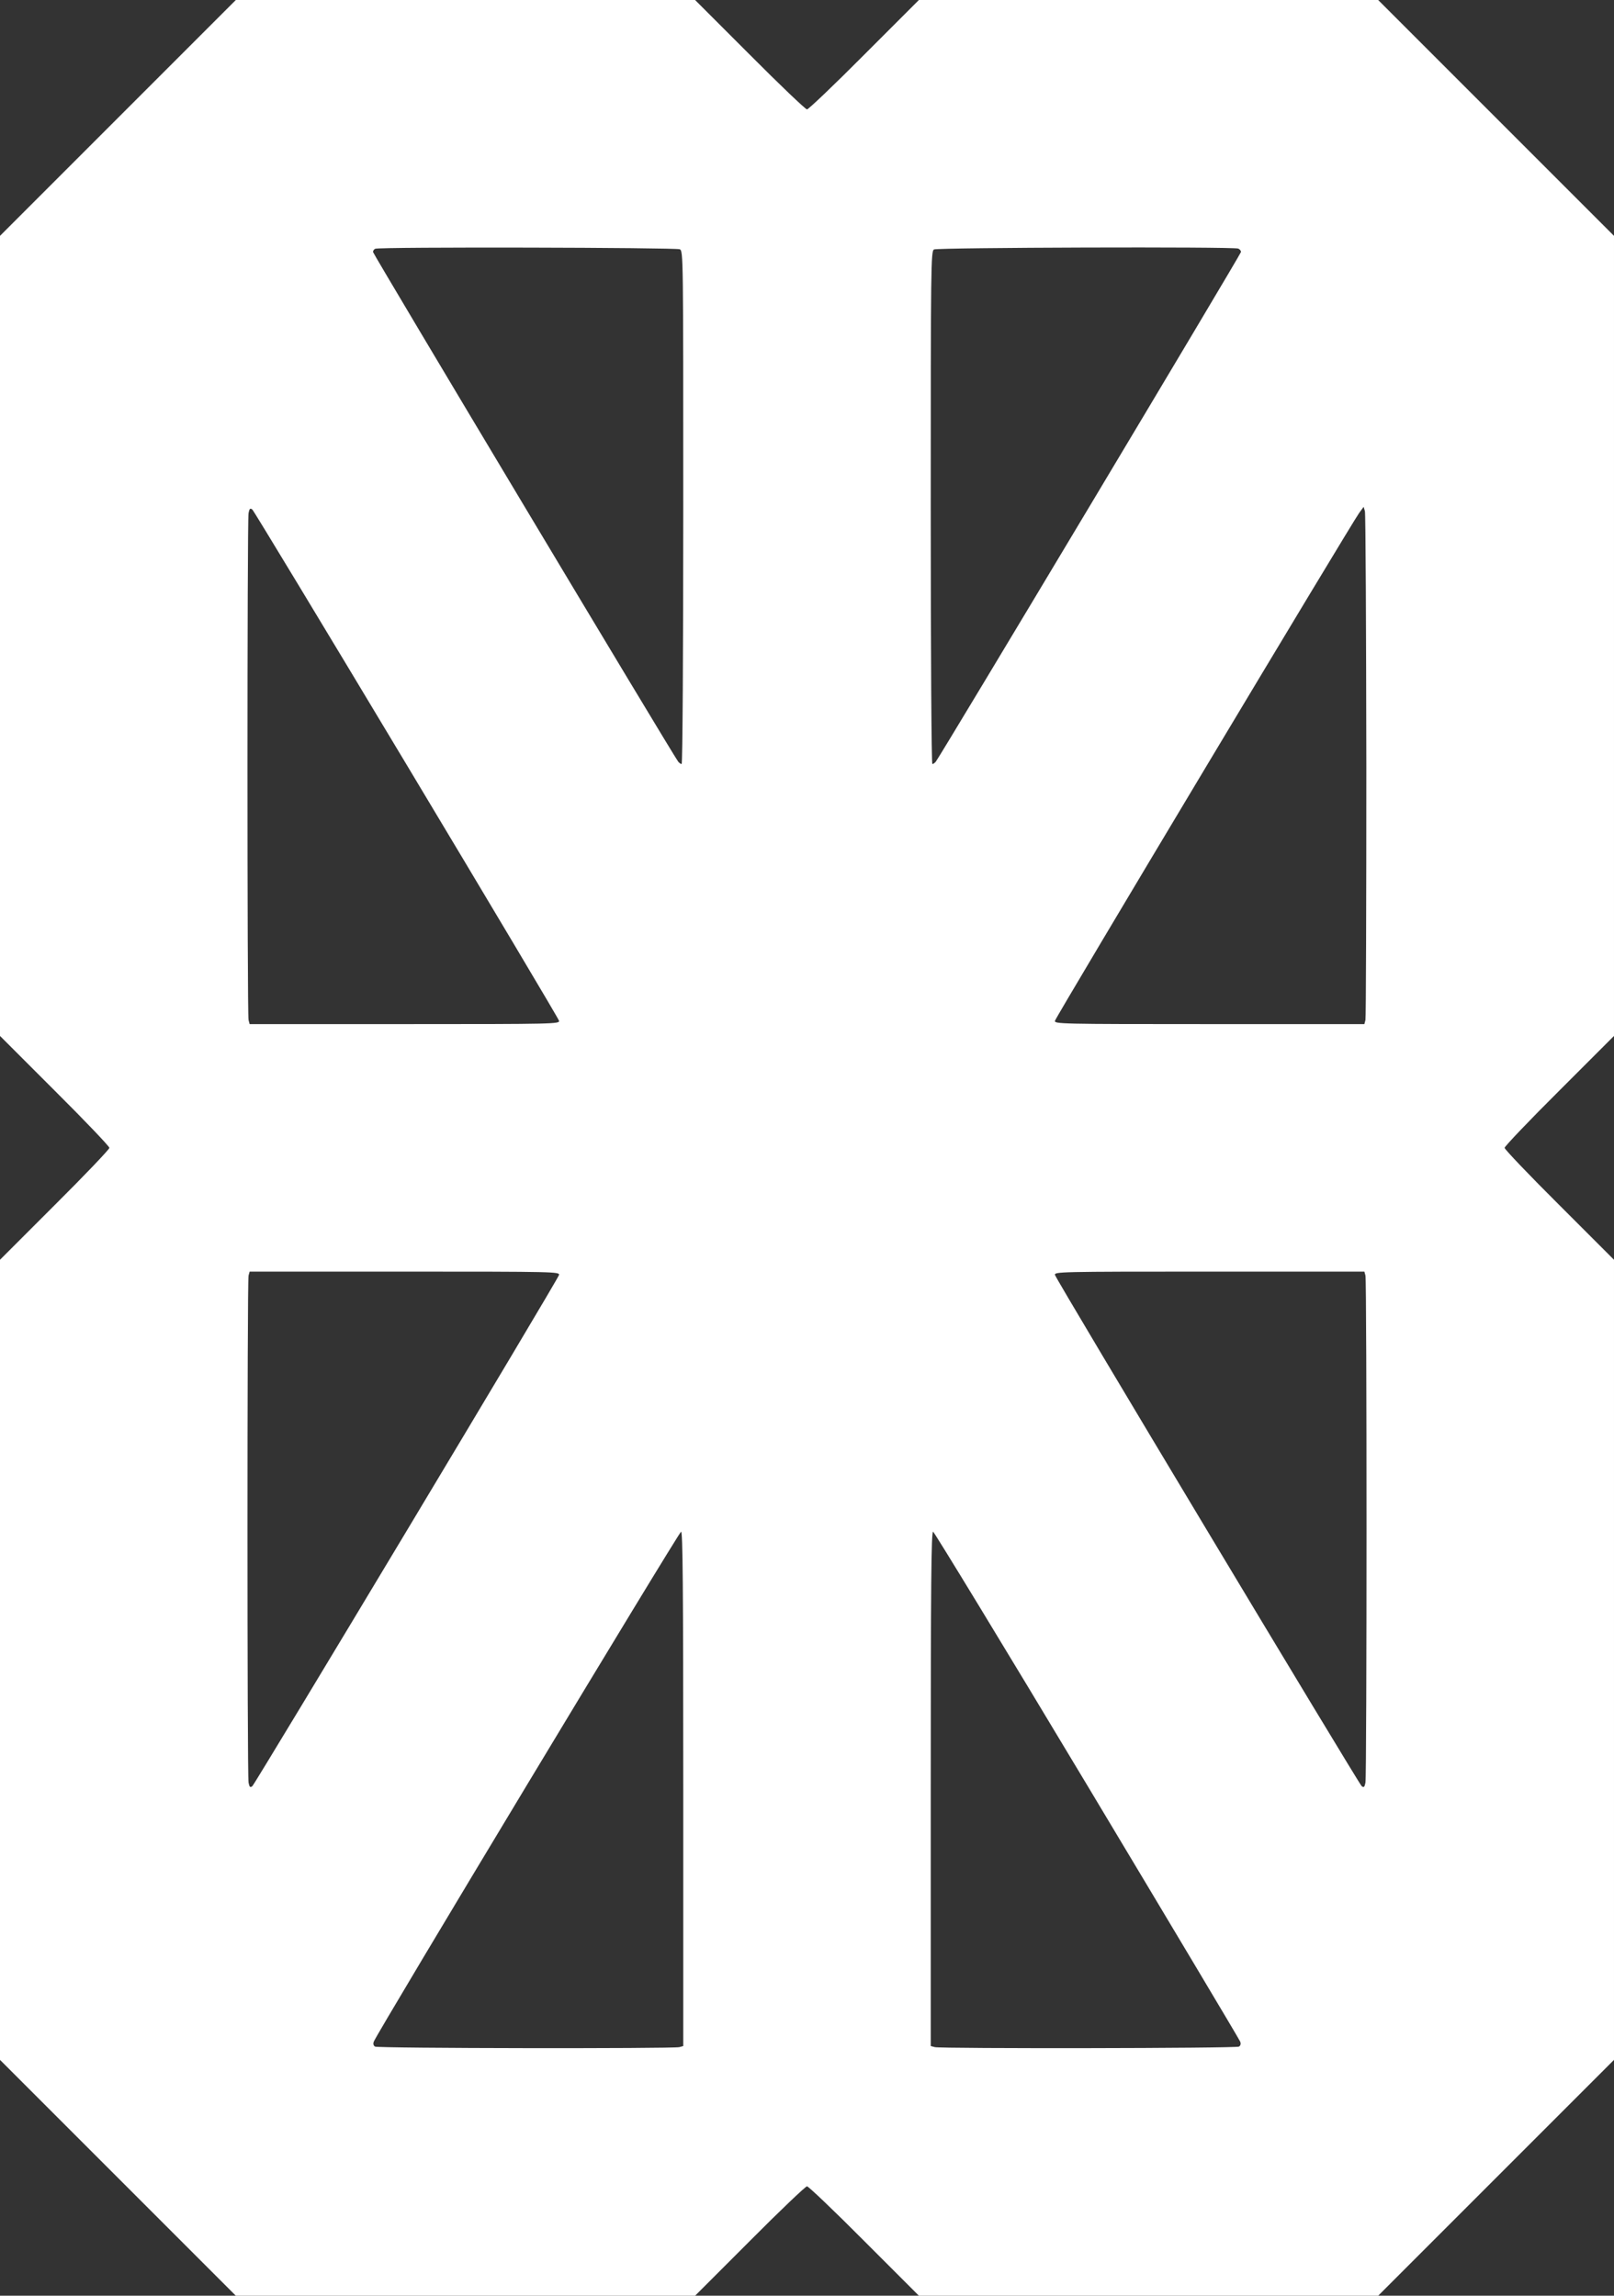
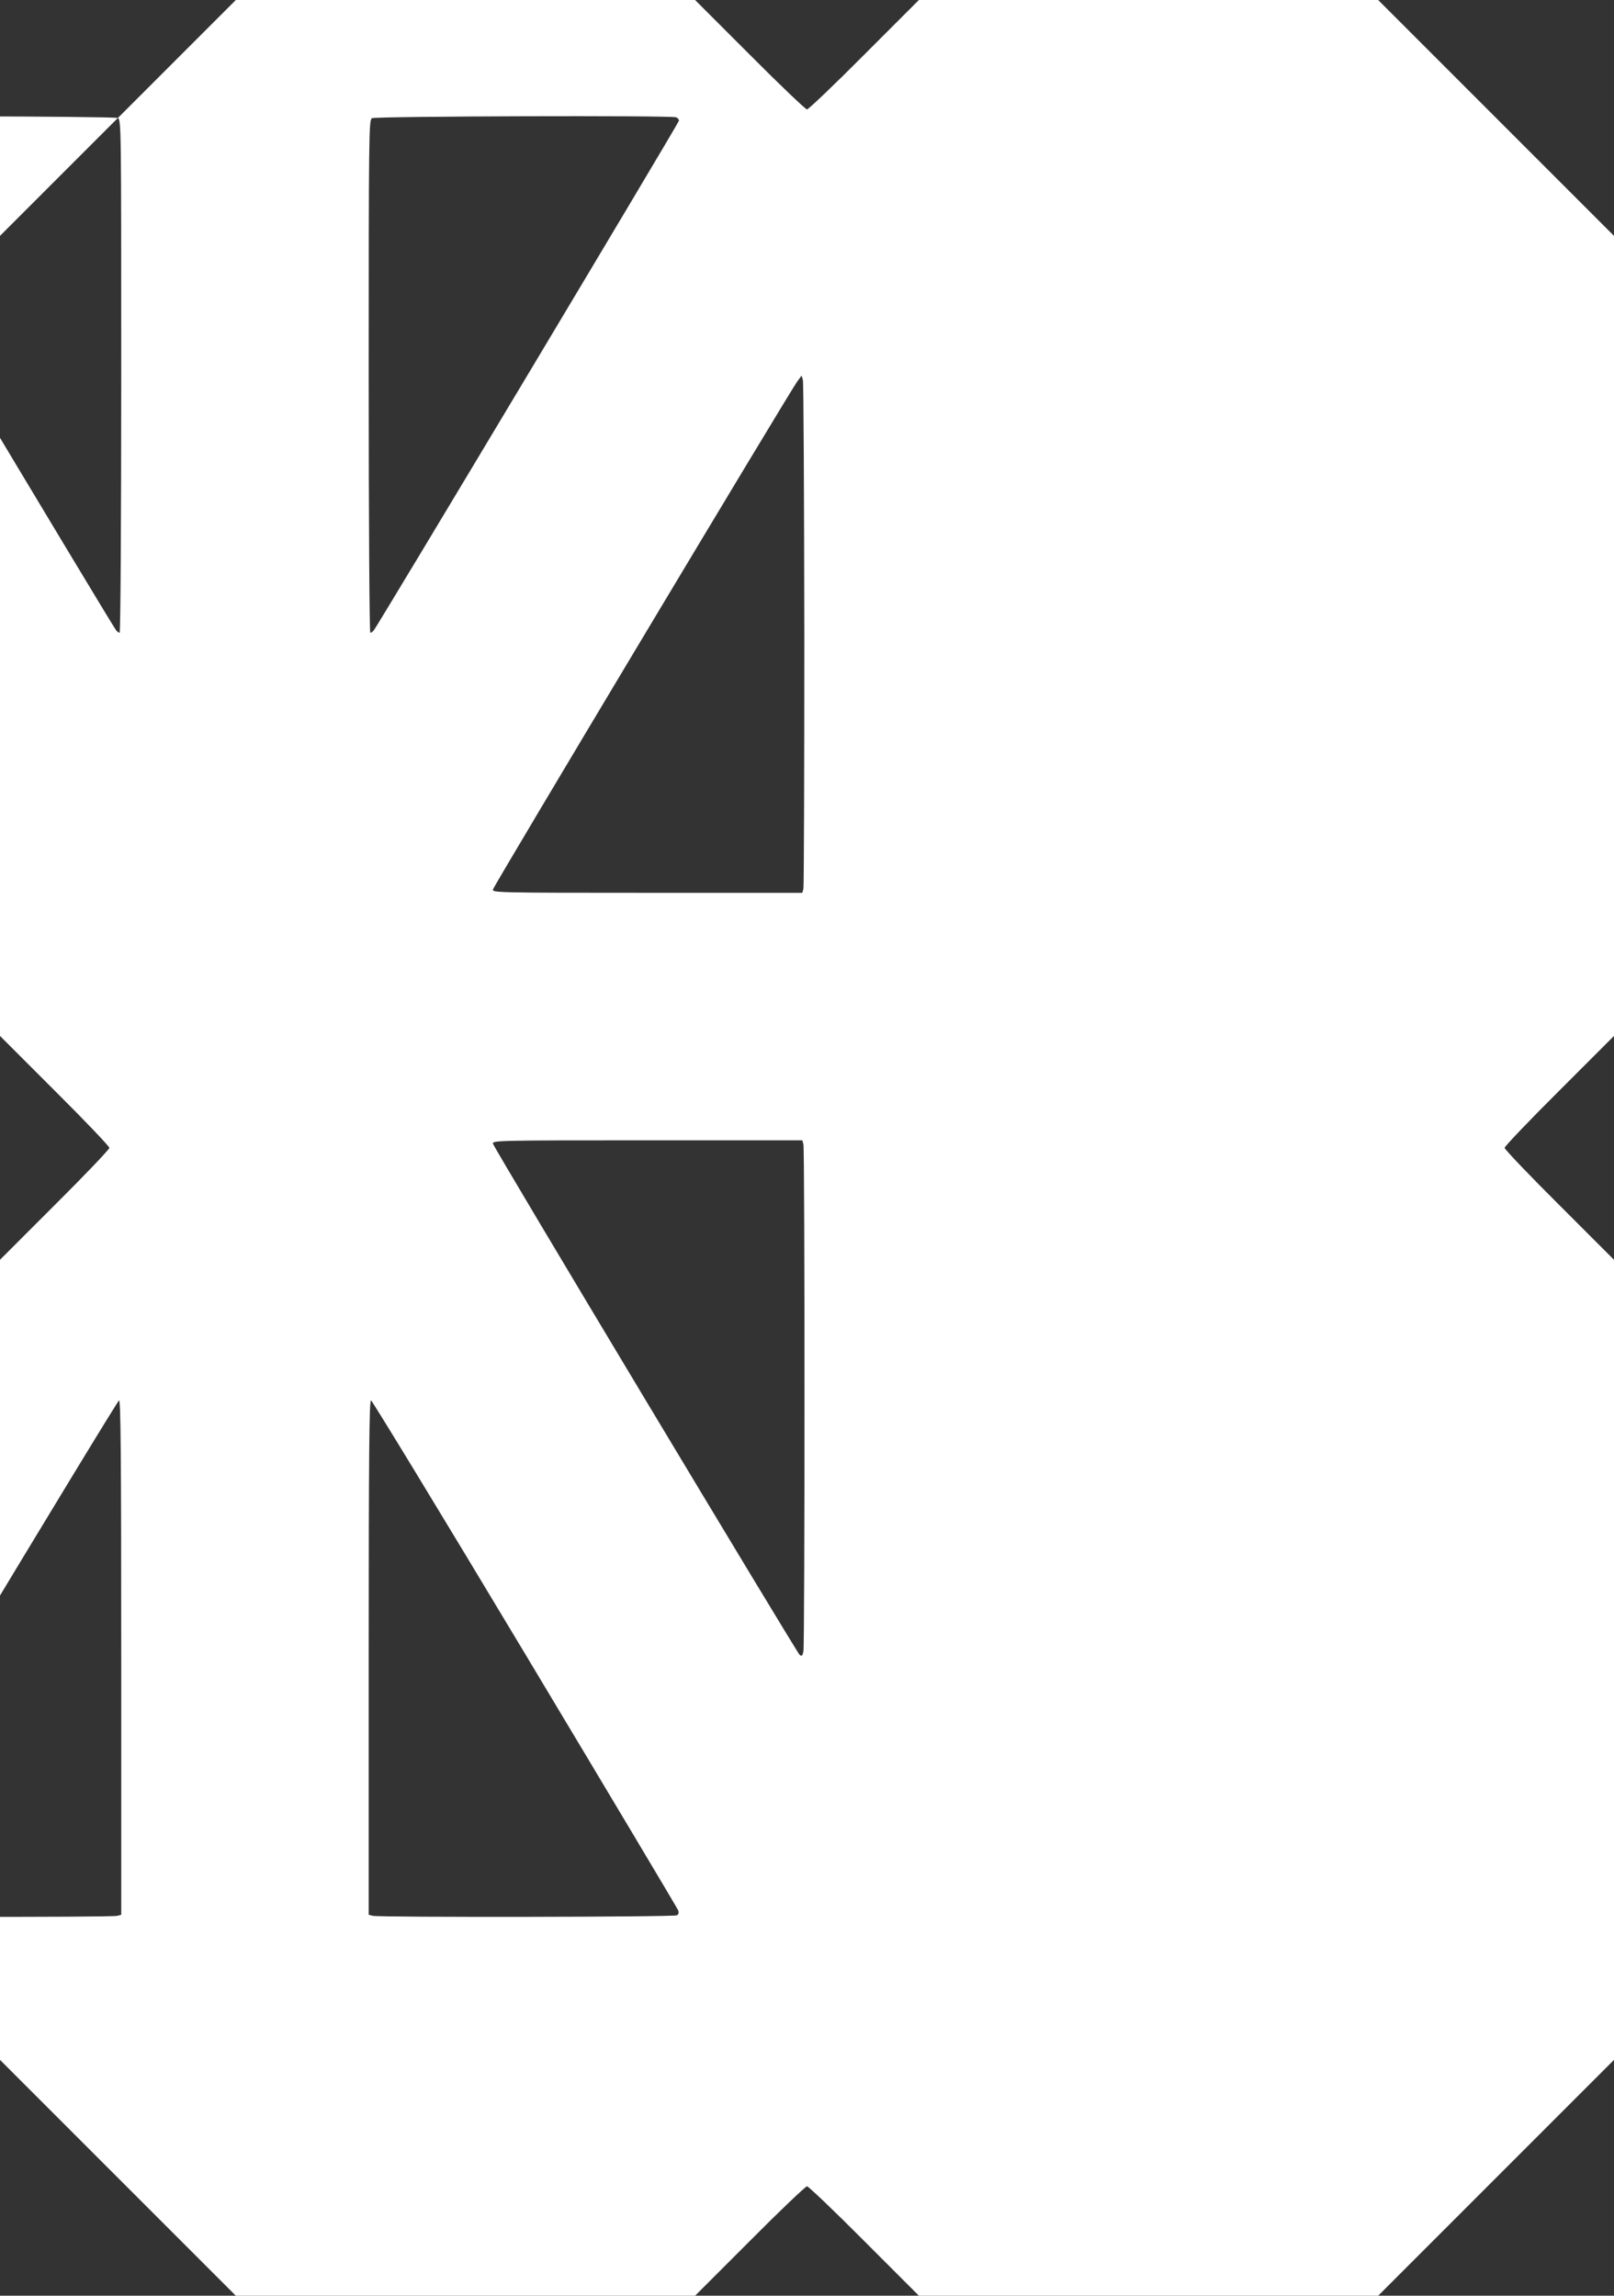
<svg xmlns="http://www.w3.org/2000/svg" version="1.0" width="900pt" height="1280pt" viewBox="0 0 900 1280" preserveAspectRatio="xMidYMid meet">
  <rect x="0" y="0" width="900" height="1280" fill="#333333" stroke="none" />
  <g transform="translate(0,1280) scale(0.1,-0.1)" fill="#ffffff" stroke="none">
-     <path d="M657 12142 l-657 -657 0 -2231 0 -2230 305 -305 c168 -167 305 -311 305 -319 0 -8 -137 -152 -305 -319 l-305 -305 0 -2230 0 -2231 657 -657 658 -658 1280 0 1281 0 305 305 c167 168 311 305 319 305 8 0 152 -137 319 -305 l305 -305 1281 0 1280 0 658 658 657 657 0 2231 0 2230 -305 305 c-168 167 -305 311 -305 319 0 8 137 152 305 319 l305 305 0 2231 0 2230 -658 658 -657 657 -1281 0 -1280 0 -305 -305 c-167 -168 -311 -305 -319 -305 -8 0 -152 137 -319 305 l-305 305 -1281 0 -1280 0 -658 -658z m3134 -732 c19 -11 19 -37 19 -1440 0 -814 -4 -1430 -9 -1430 -5 0 -13 6 -19 13 -26 32 -1702 2831 -1702 2842 0 7 6 16 13 18 25 11 1678 7 1698 -3z m3113 4 c9 -3 16 -12 16 -19 0 -11 -1676 -2810 -1702 -2842 -6 -7 -14 -13 -19 -13 -5 0 -9 616 -9 1430 0 1350 1 1430 18 1439 18 11 1668 16 1696 5z m-4637 -2877 c465 -775 848 -1418 850 -1428 5 -18 -19 -19 -860 -19 l-865 0 -6 23 c-8 30 -8 2786 0 2826 5 26 9 29 21 20 8 -7 395 -647 860 -1422z m5352 -7 c0 -767 -2 -1405 -5 -1417 l-6 -23 -865 0 c-841 0 -865 1 -860 19 5 22 1657 2779 1696 2831 l25 34 7 -24 c4 -14 7 -653 8 -1420z m-4502 -2839 c-6 -26 -1693 -2835 -1710 -2850 -12 -9 -16 -6 -21 20 -8 40 -8 2796 0 2827 l6 22 865 0 c841 0 865 -1 860 -19z m4497 -3 c8 -31 8 -2787 0 -2827 -5 -26 -9 -29 -21 -20 -17 15 -1704 2824 -1710 2850 -5 18 19 19 860 19 l865 0 6 -22z m-3804 -2862 l0 -1434 -22 -6 c-37 -9 -1682 -7 -1697 3 -9 6 -11 16 -7 27 17 47 1702 2843 1714 2844 9 0 12 -293 12 -1434z m2252 21 c466 -777 850 -1420 854 -1431 4 -11 2 -21 -7 -27 -15 -10 -1660 -12 -1696 -3 l-23 6 0 1434 c0 1141 3 1434 13 1434 6 -1 393 -636 859 -1413z" />
+     <path d="M657 12142 l-657 -657 0 -2231 0 -2230 305 -305 c168 -167 305 -311 305 -319 0 -8 -137 -152 -305 -319 l-305 -305 0 -2230 0 -2231 657 -657 658 -658 1280 0 1281 0 305 305 c167 168 311 305 319 305 8 0 152 -137 319 -305 l305 -305 1281 0 1280 0 658 658 657 657 0 2231 0 2230 -305 305 c-168 167 -305 311 -305 319 0 8 137 152 305 319 l305 305 0 2231 0 2230 -658 658 -657 657 -1281 0 -1280 0 -305 -305 c-167 -168 -311 -305 -319 -305 -8 0 -152 137 -319 305 l-305 305 -1281 0 -1280 0 -658 -658z c19 -11 19 -37 19 -1440 0 -814 -4 -1430 -9 -1430 -5 0 -13 6 -19 13 -26 32 -1702 2831 -1702 2842 0 7 6 16 13 18 25 11 1678 7 1698 -3z m3113 4 c9 -3 16 -12 16 -19 0 -11 -1676 -2810 -1702 -2842 -6 -7 -14 -13 -19 -13 -5 0 -9 616 -9 1430 0 1350 1 1430 18 1439 18 11 1668 16 1696 5z m-4637 -2877 c465 -775 848 -1418 850 -1428 5 -18 -19 -19 -860 -19 l-865 0 -6 23 c-8 30 -8 2786 0 2826 5 26 9 29 21 20 8 -7 395 -647 860 -1422z m5352 -7 c0 -767 -2 -1405 -5 -1417 l-6 -23 -865 0 c-841 0 -865 1 -860 19 5 22 1657 2779 1696 2831 l25 34 7 -24 c4 -14 7 -653 8 -1420z m-4502 -2839 c-6 -26 -1693 -2835 -1710 -2850 -12 -9 -16 -6 -21 20 -8 40 -8 2796 0 2827 l6 22 865 0 c841 0 865 -1 860 -19z m4497 -3 c8 -31 8 -2787 0 -2827 -5 -26 -9 -29 -21 -20 -17 15 -1704 2824 -1710 2850 -5 18 19 19 860 19 l865 0 6 -22z m-3804 -2862 l0 -1434 -22 -6 c-37 -9 -1682 -7 -1697 3 -9 6 -11 16 -7 27 17 47 1702 2843 1714 2844 9 0 12 -293 12 -1434z m2252 21 c466 -777 850 -1420 854 -1431 4 -11 2 -21 -7 -27 -15 -10 -1660 -12 -1696 -3 l-23 6 0 1434 c0 1141 3 1434 13 1434 6 -1 393 -636 859 -1413z" />
  </g>
</svg>